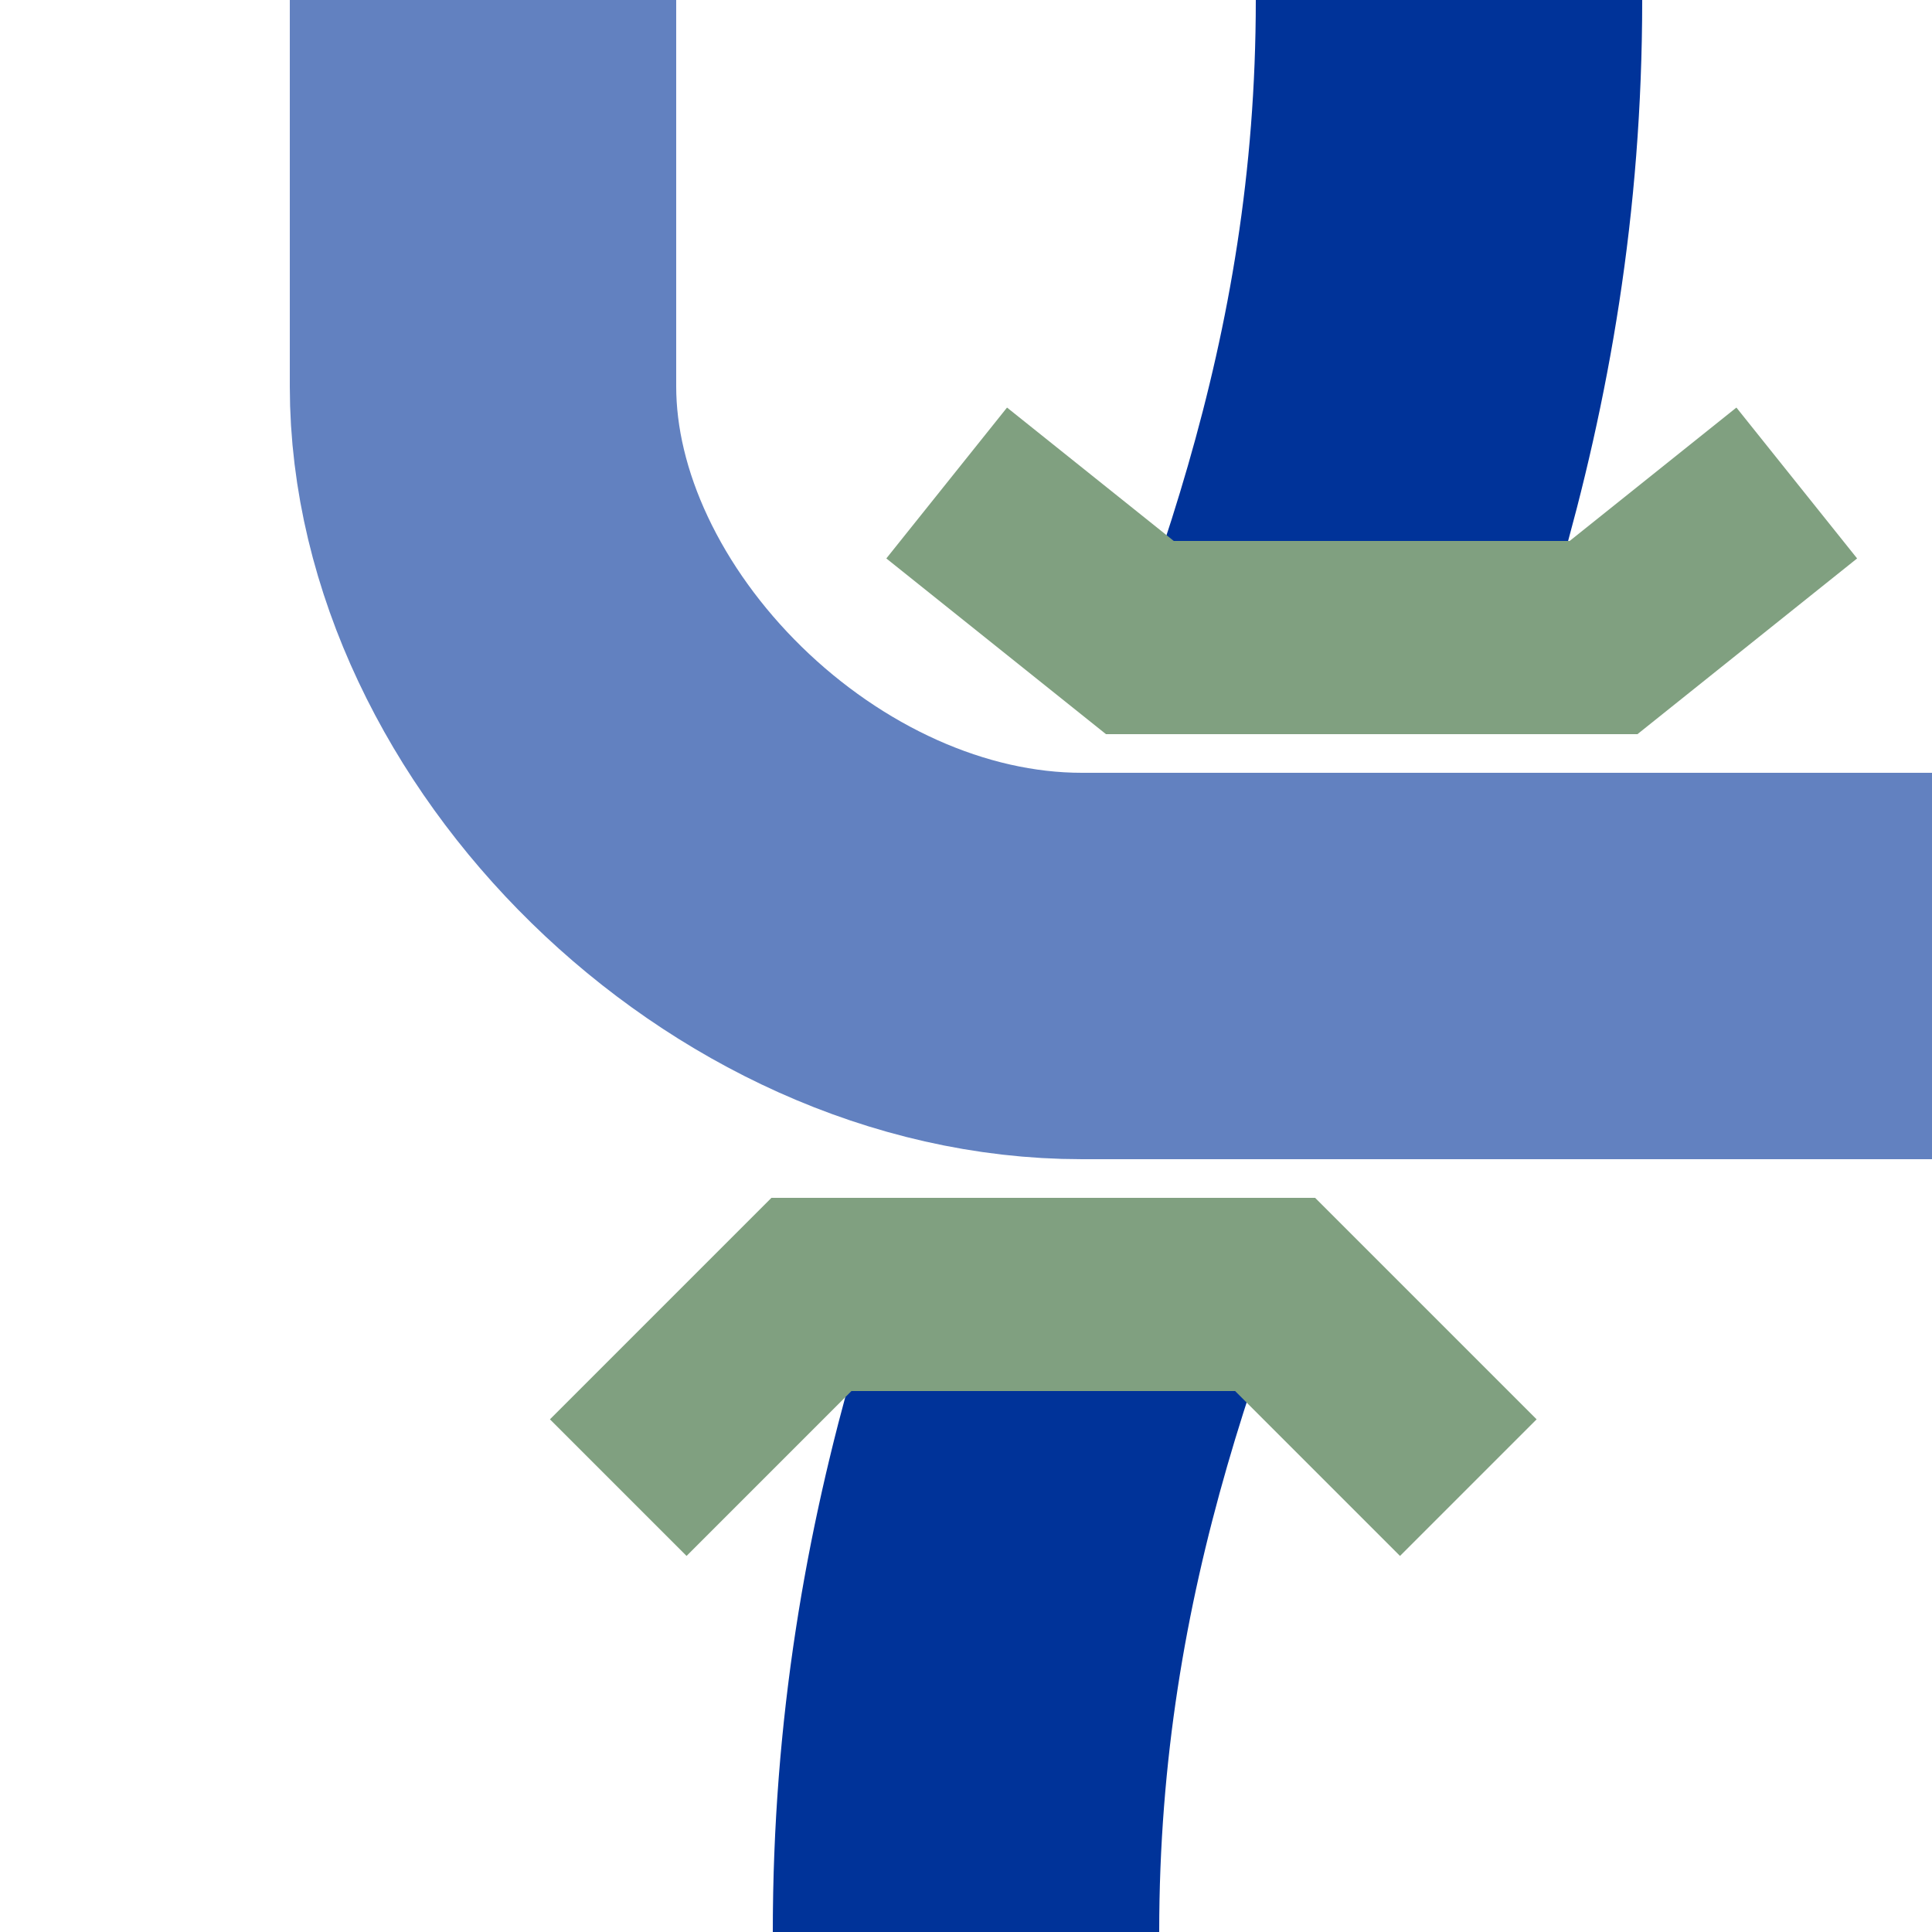
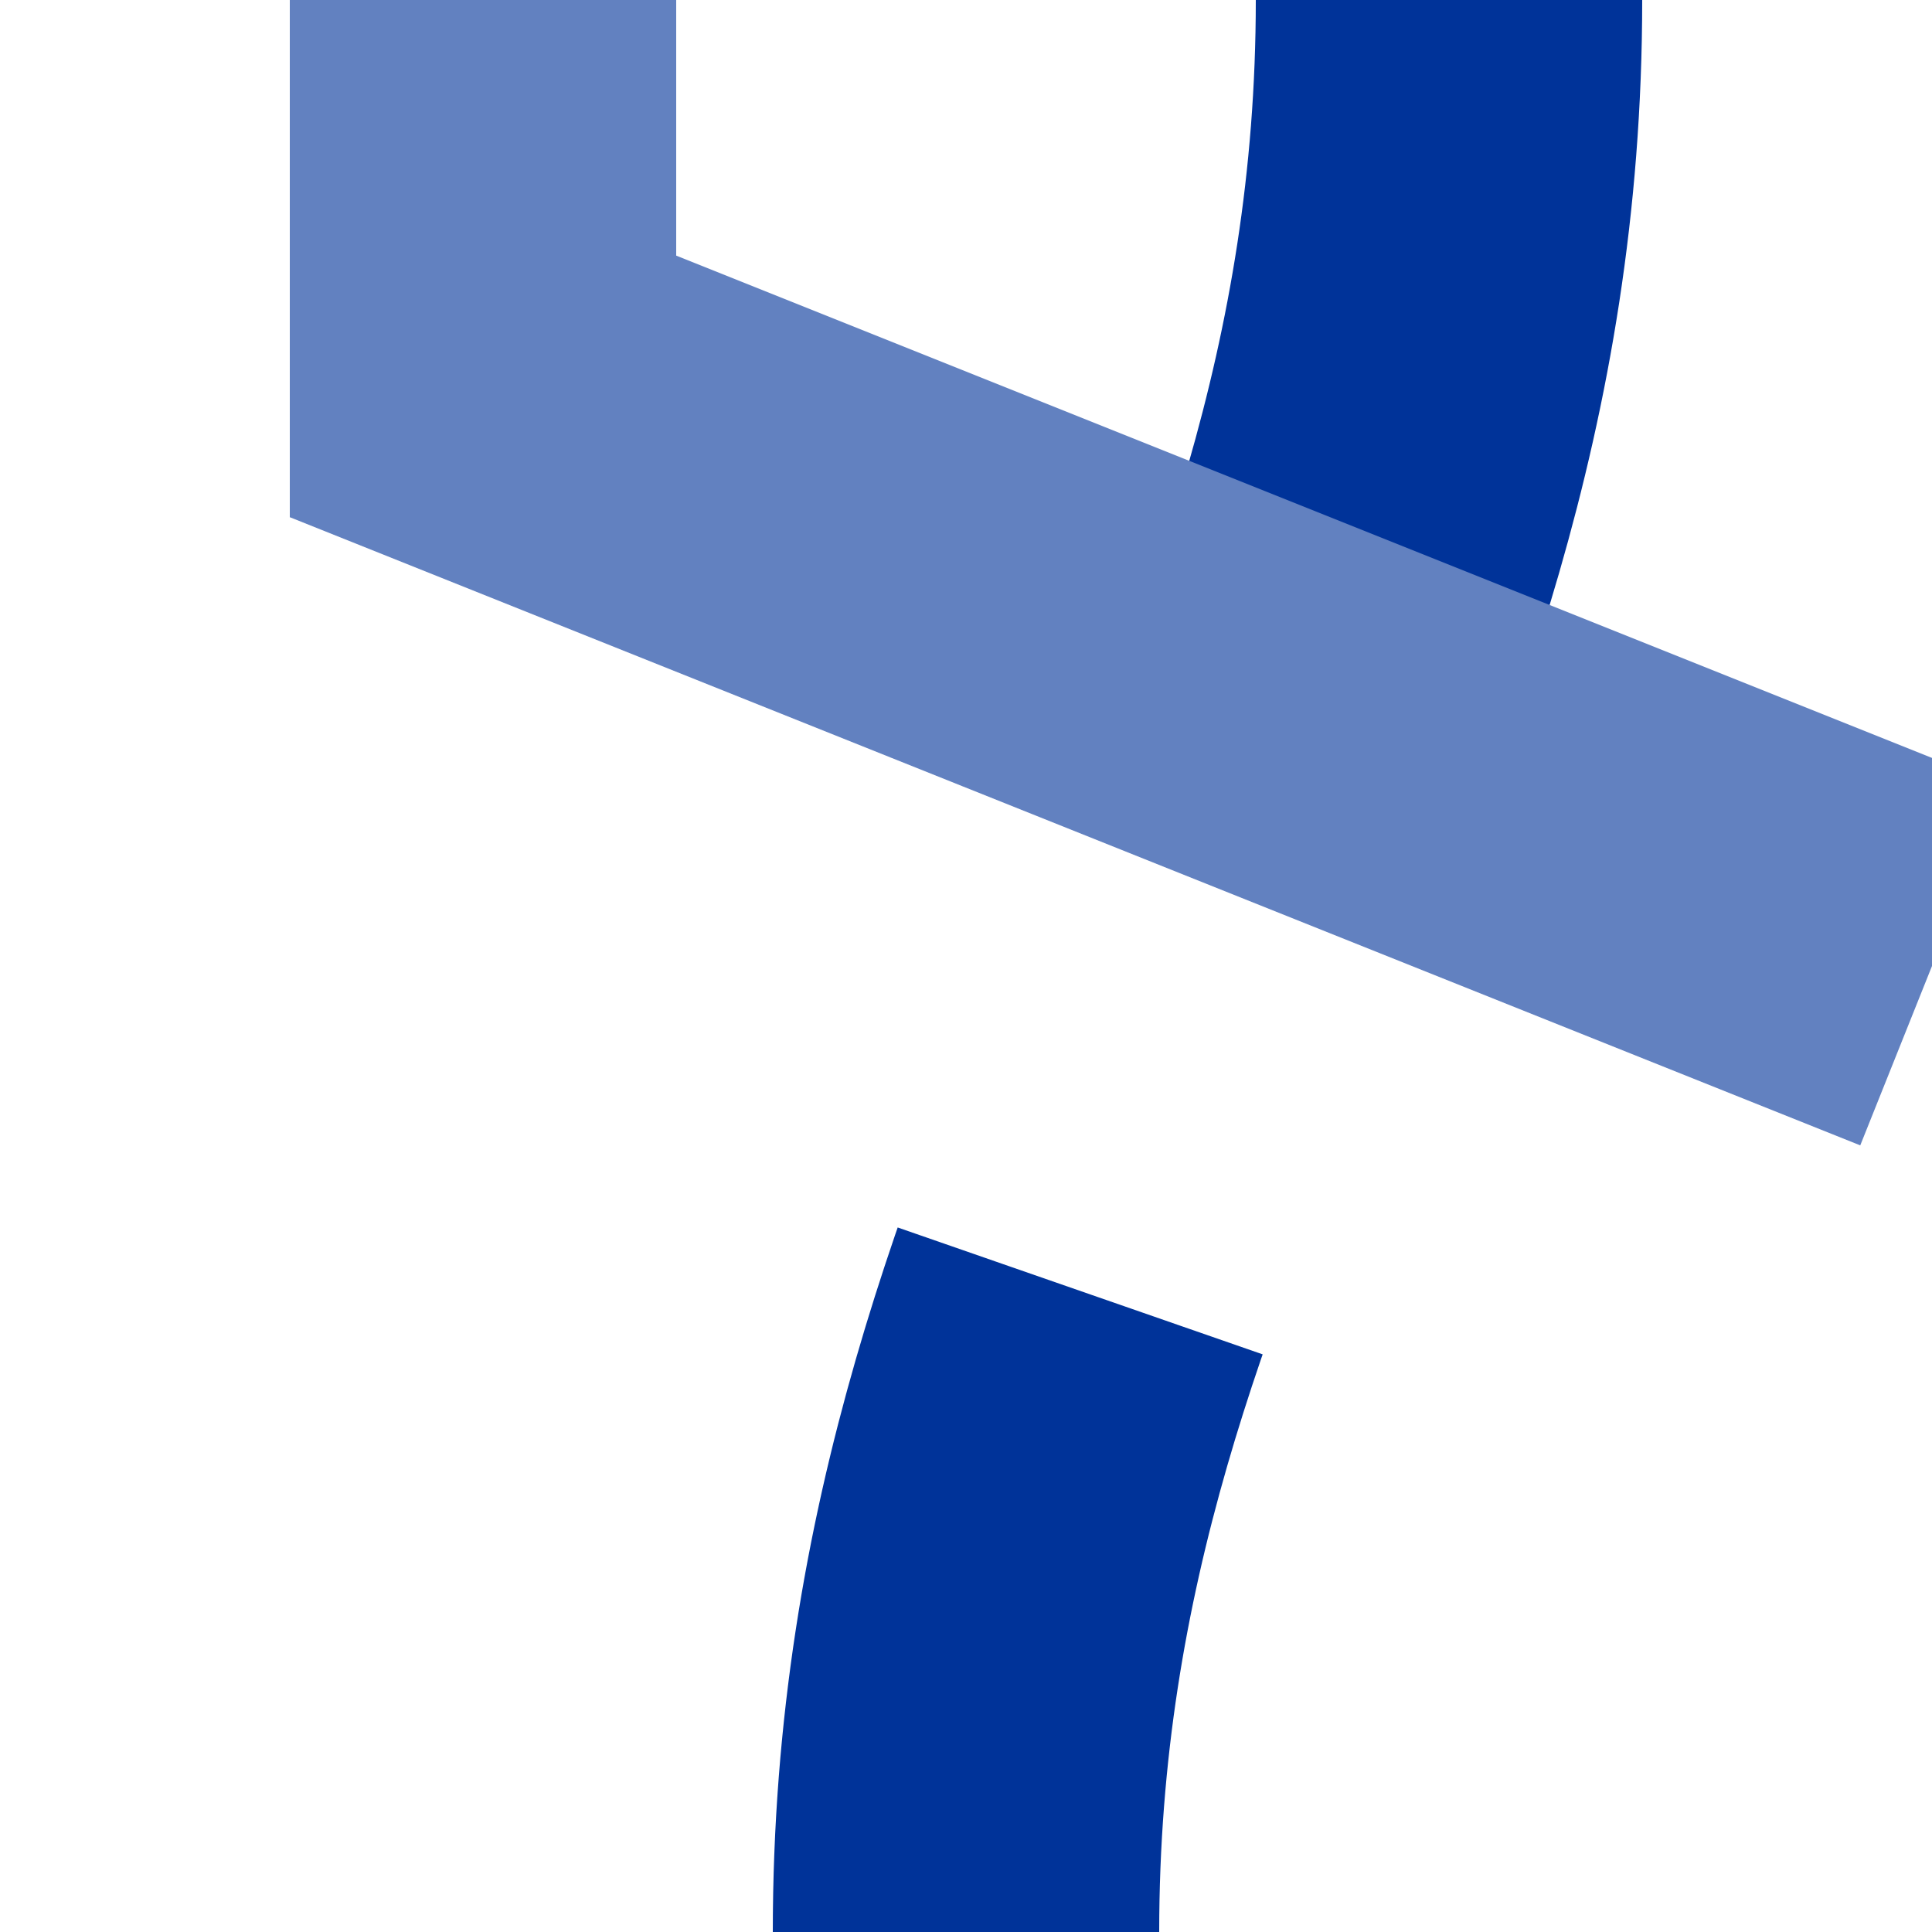
<svg xmlns="http://www.w3.org/2000/svg" width="500" height="500">
  <title>vxSTRl-uKRZu</title>
  <g stroke="#039" stroke-width="100" fill="none" stroke-dasharray="175">
    <path d="M 375,0 C 375,200 250,300 250,500" />
  </g>
  <g stroke="#6281C0" stroke-width="100" fill="none">
-     <path d="M 125,0 L 125,100 C 125,175 200,250 280,250 L 500,250" />
+     <path d="M 125,0 L 125,100 L 500,250" />
  </g>
  <g stroke="#80A080" stroke-width="50" fill="none">
-     <path d="M 245,125 L 295,165 L 415,165 L 465,125" />
-     <path d="M 380,385 L 330,335 L 210,335 L 160,385" />
-   </g>
+     </g>
</svg>